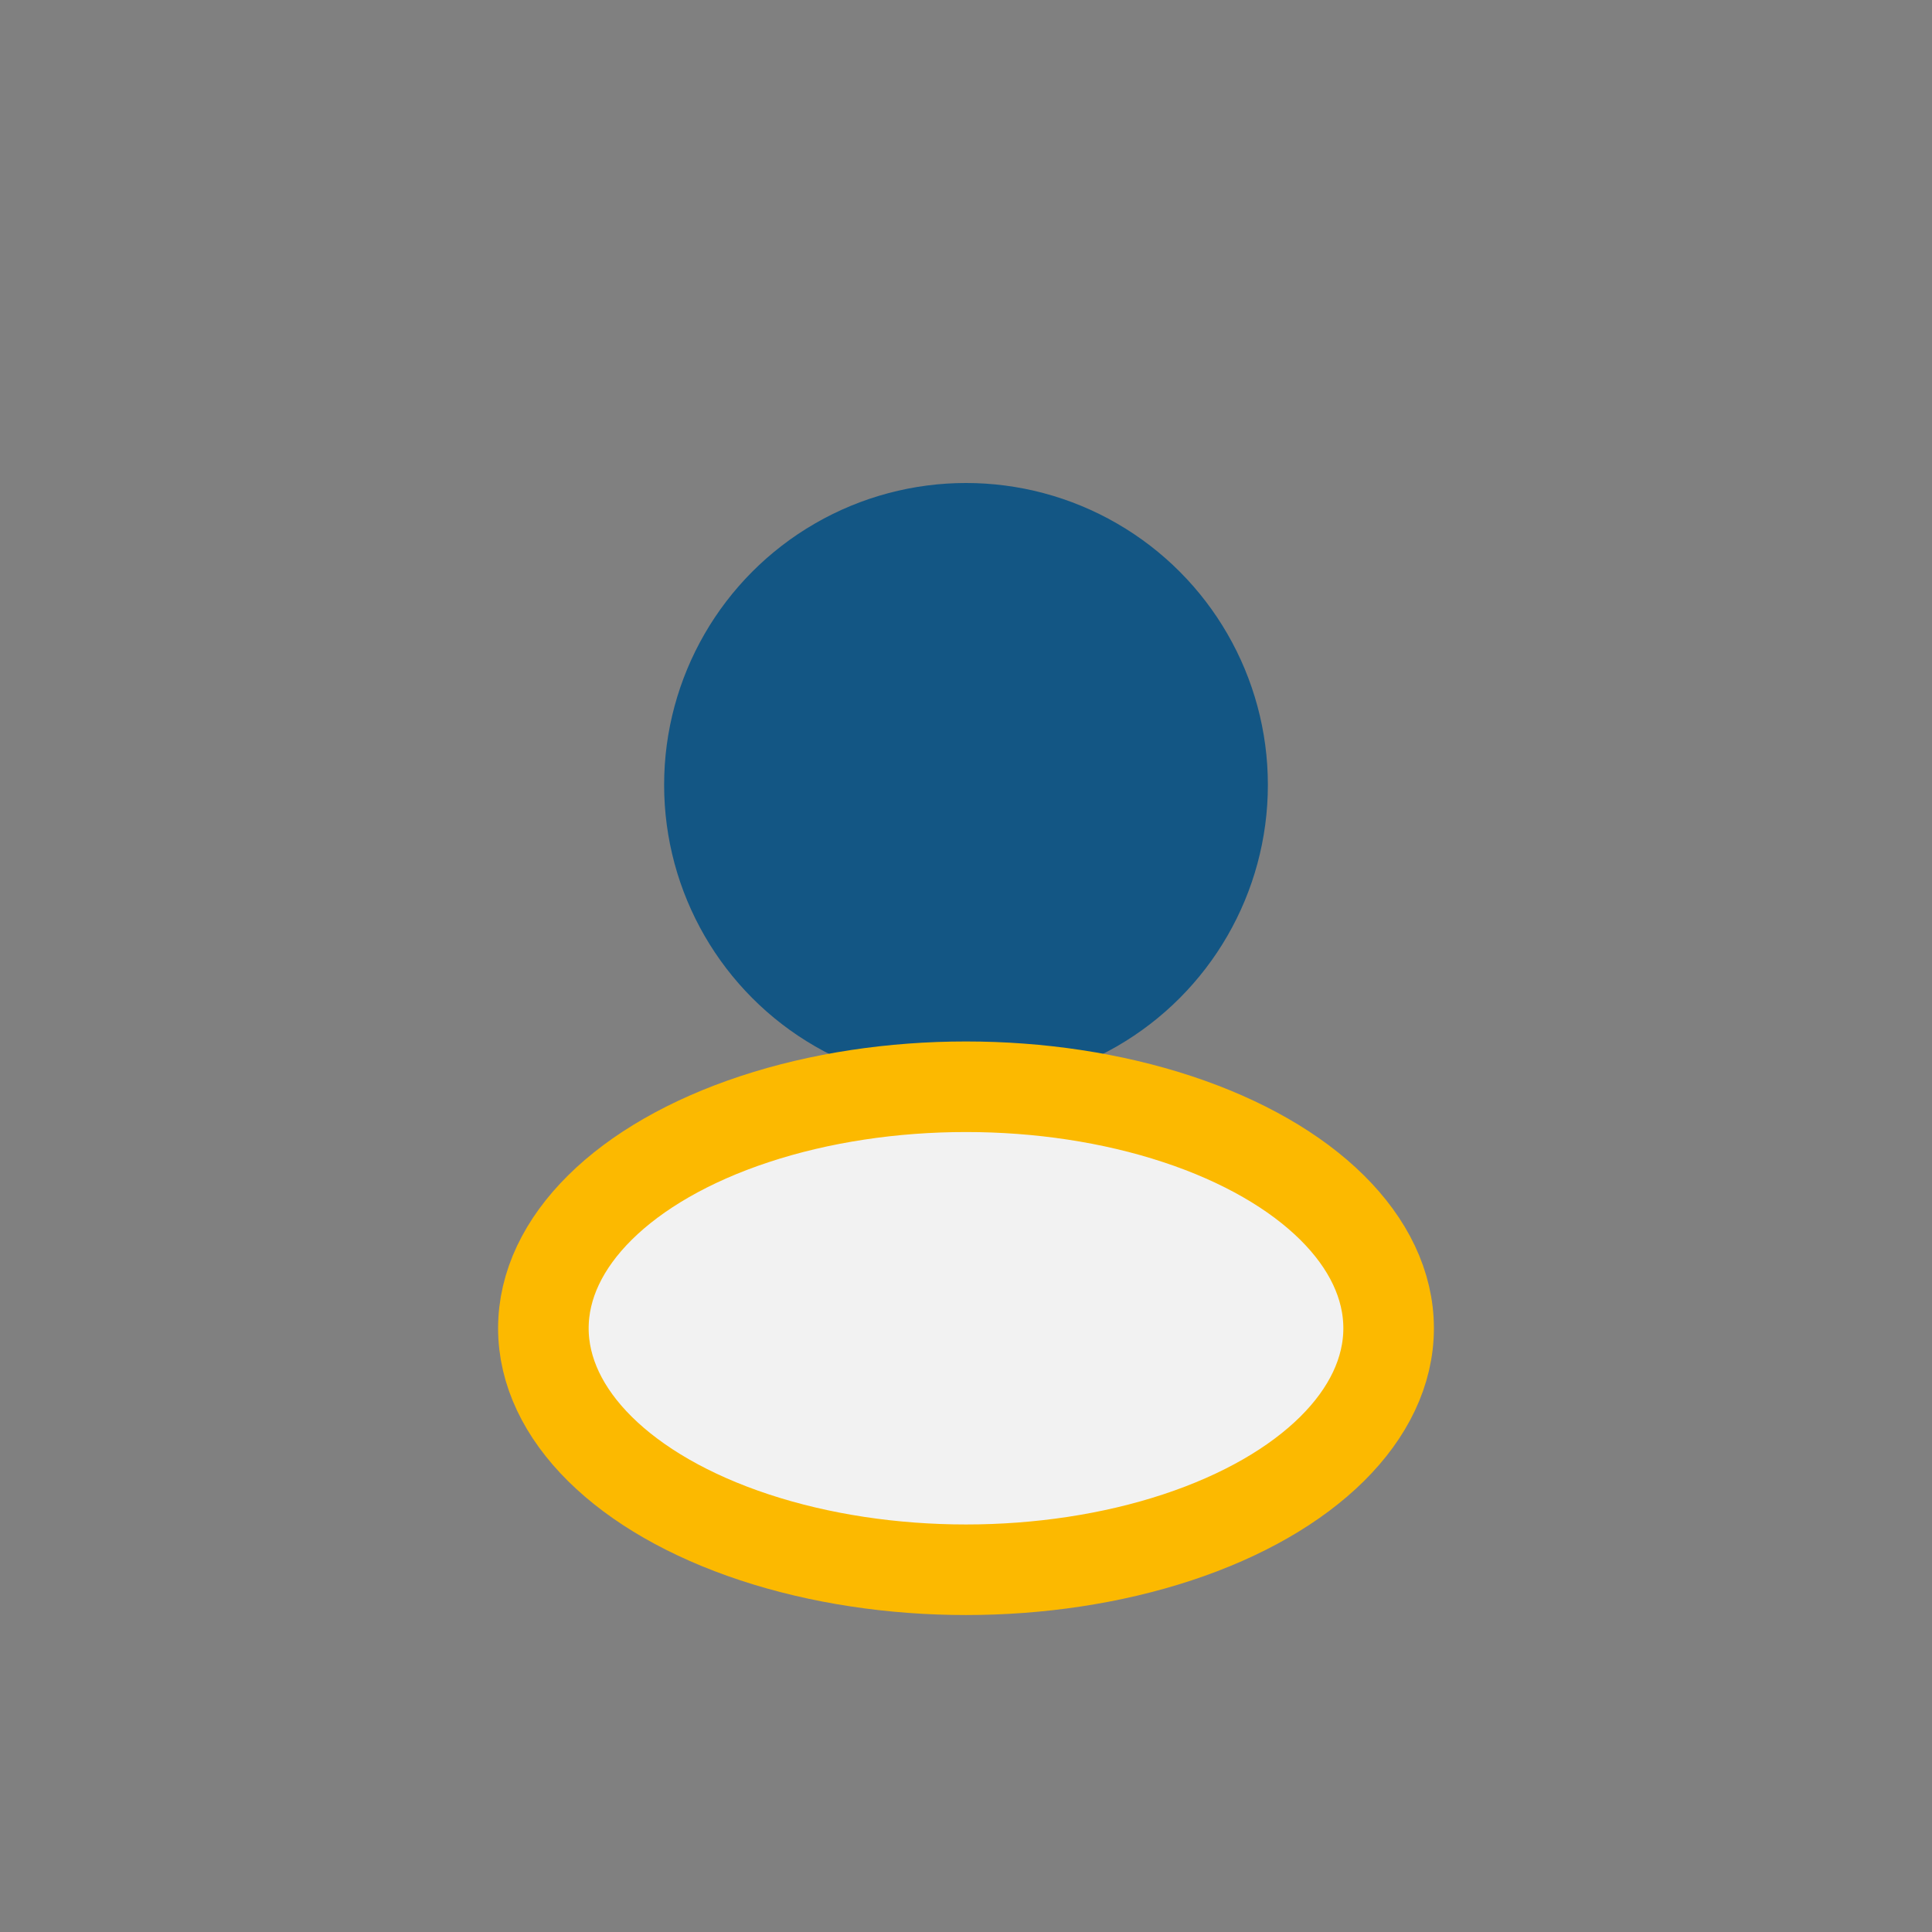
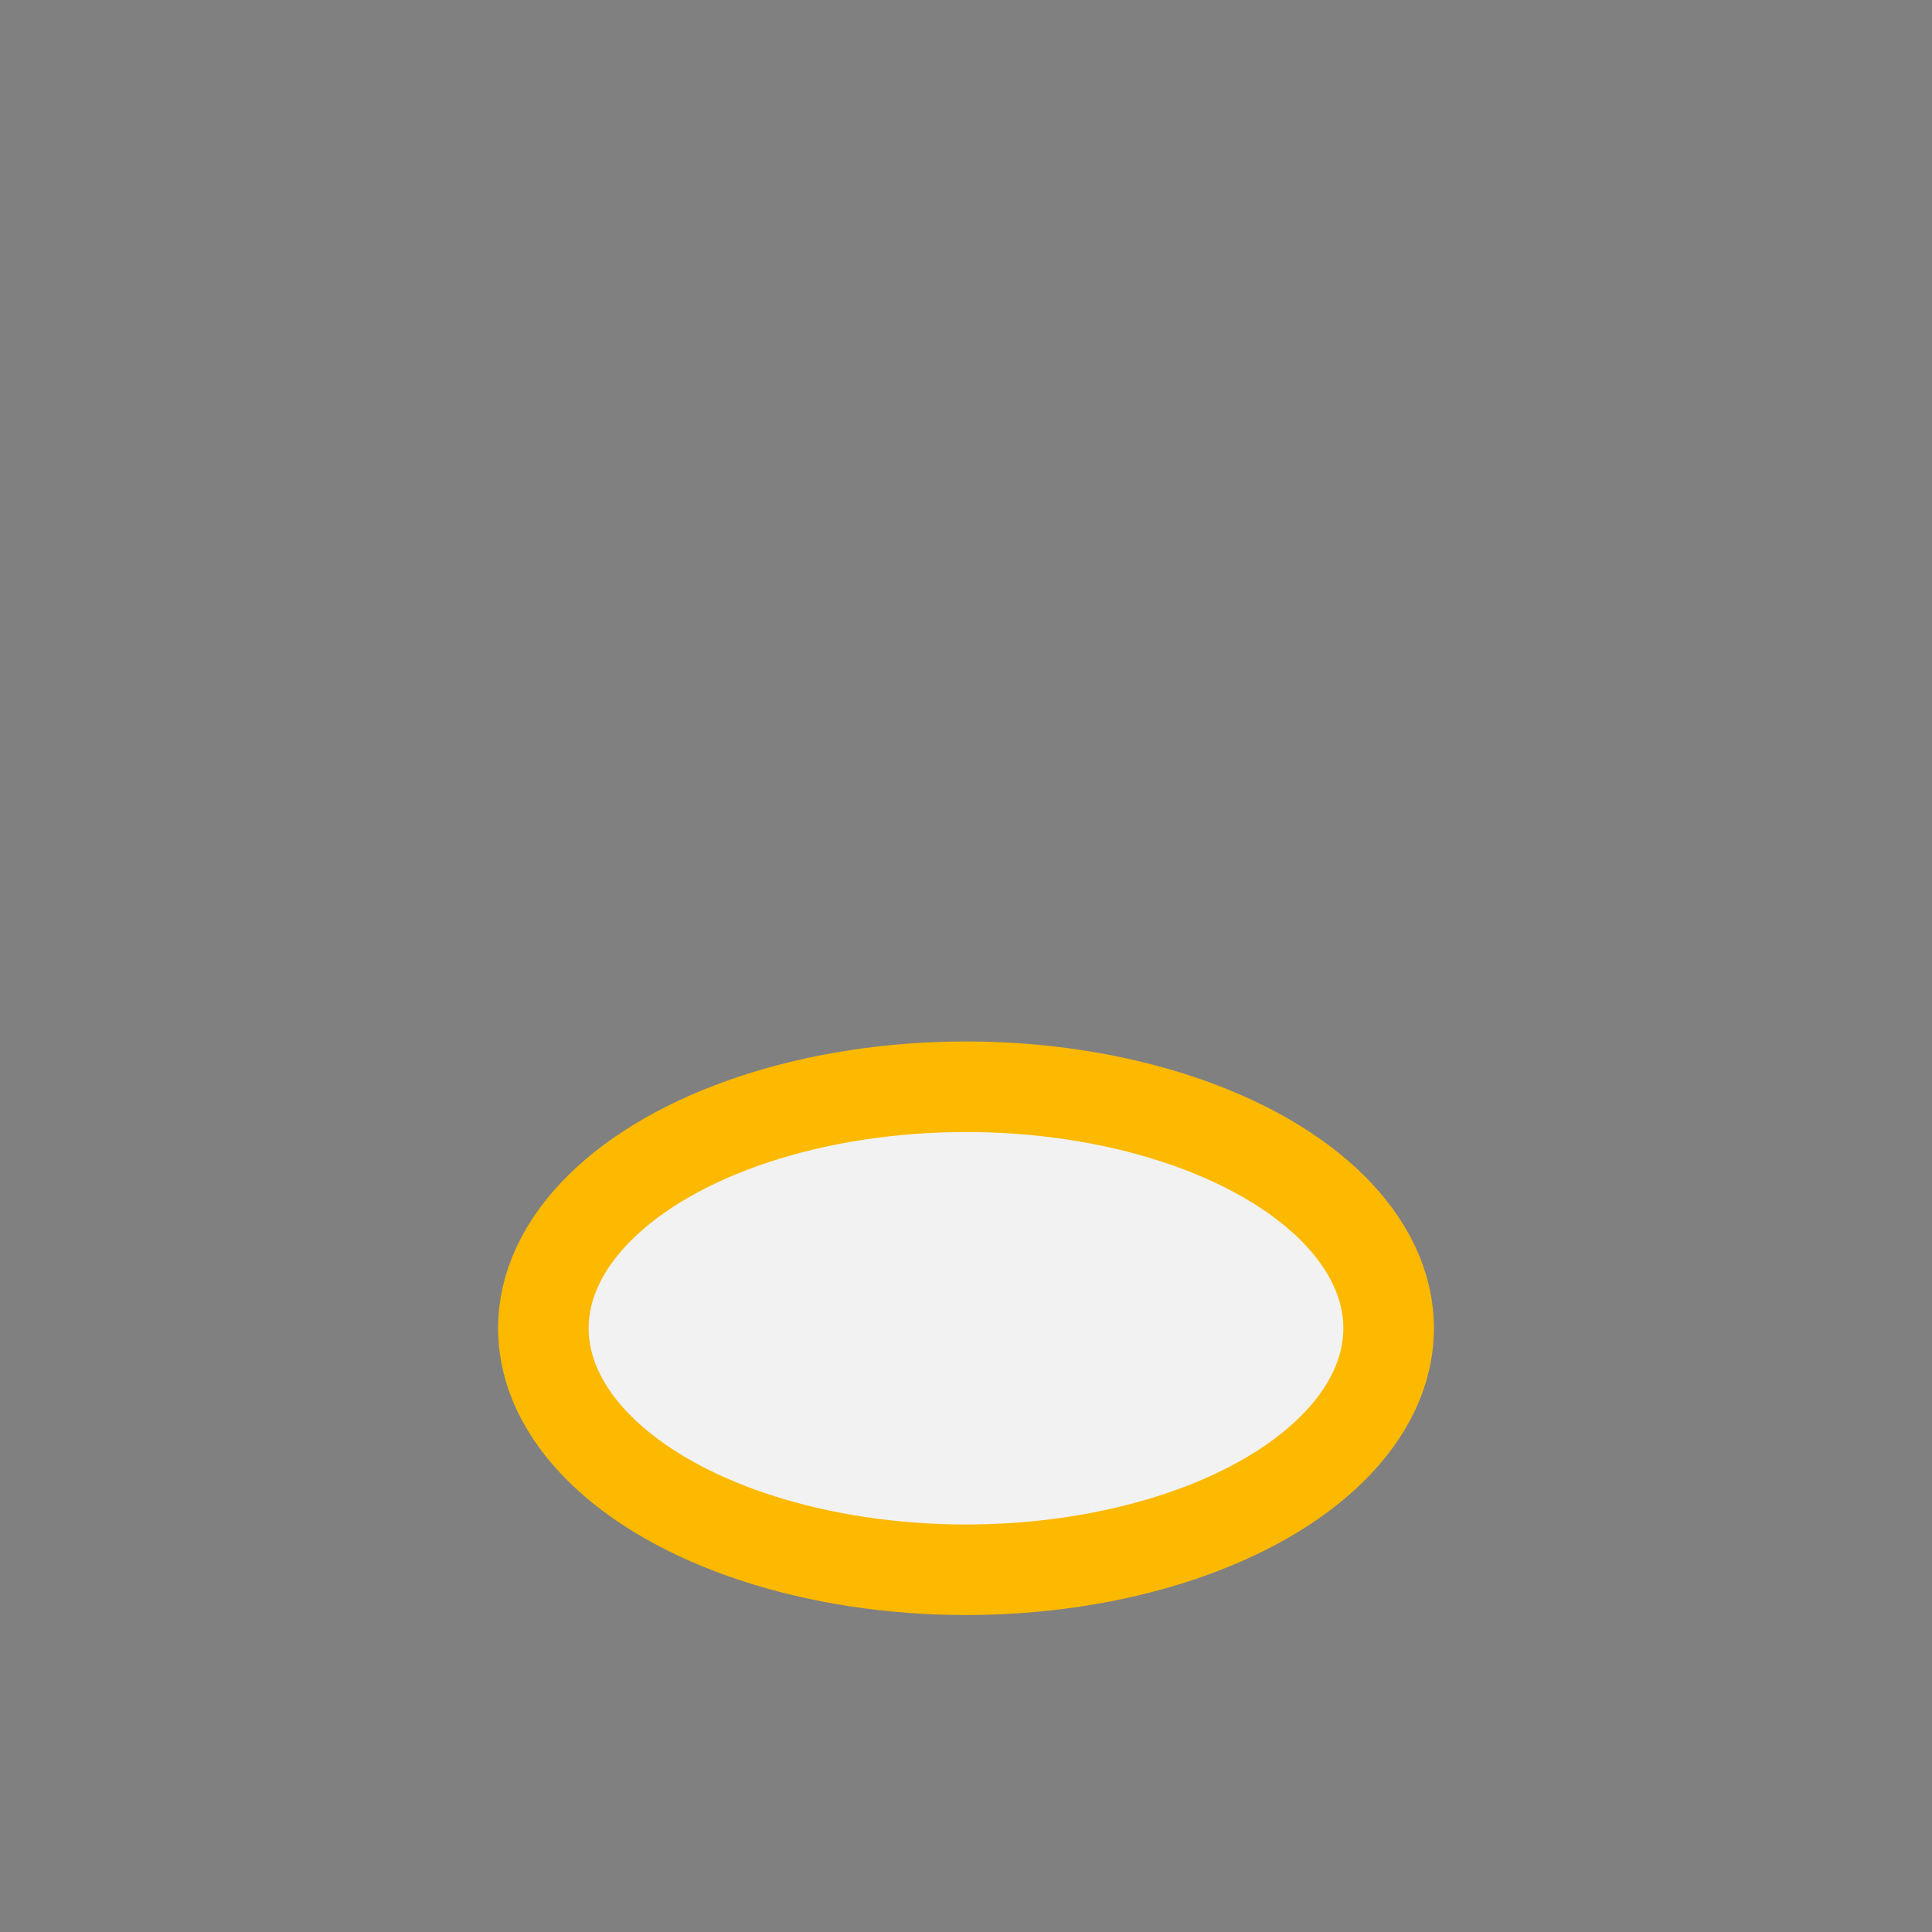
<svg xmlns="http://www.w3.org/2000/svg" width="32" height="32" viewBox="0 0 32 32">
  <rect x="0" y="0" width="32" height="32" fill="#808080" stroke="none" />
-   <circle cx="16" cy="13" r="5" fill="#135684" />
  <ellipse cx="16" cy="22" rx="7" ry="4" fill="#F2F2F2" stroke="#FCB900" stroke-width="1.5" />
</svg>